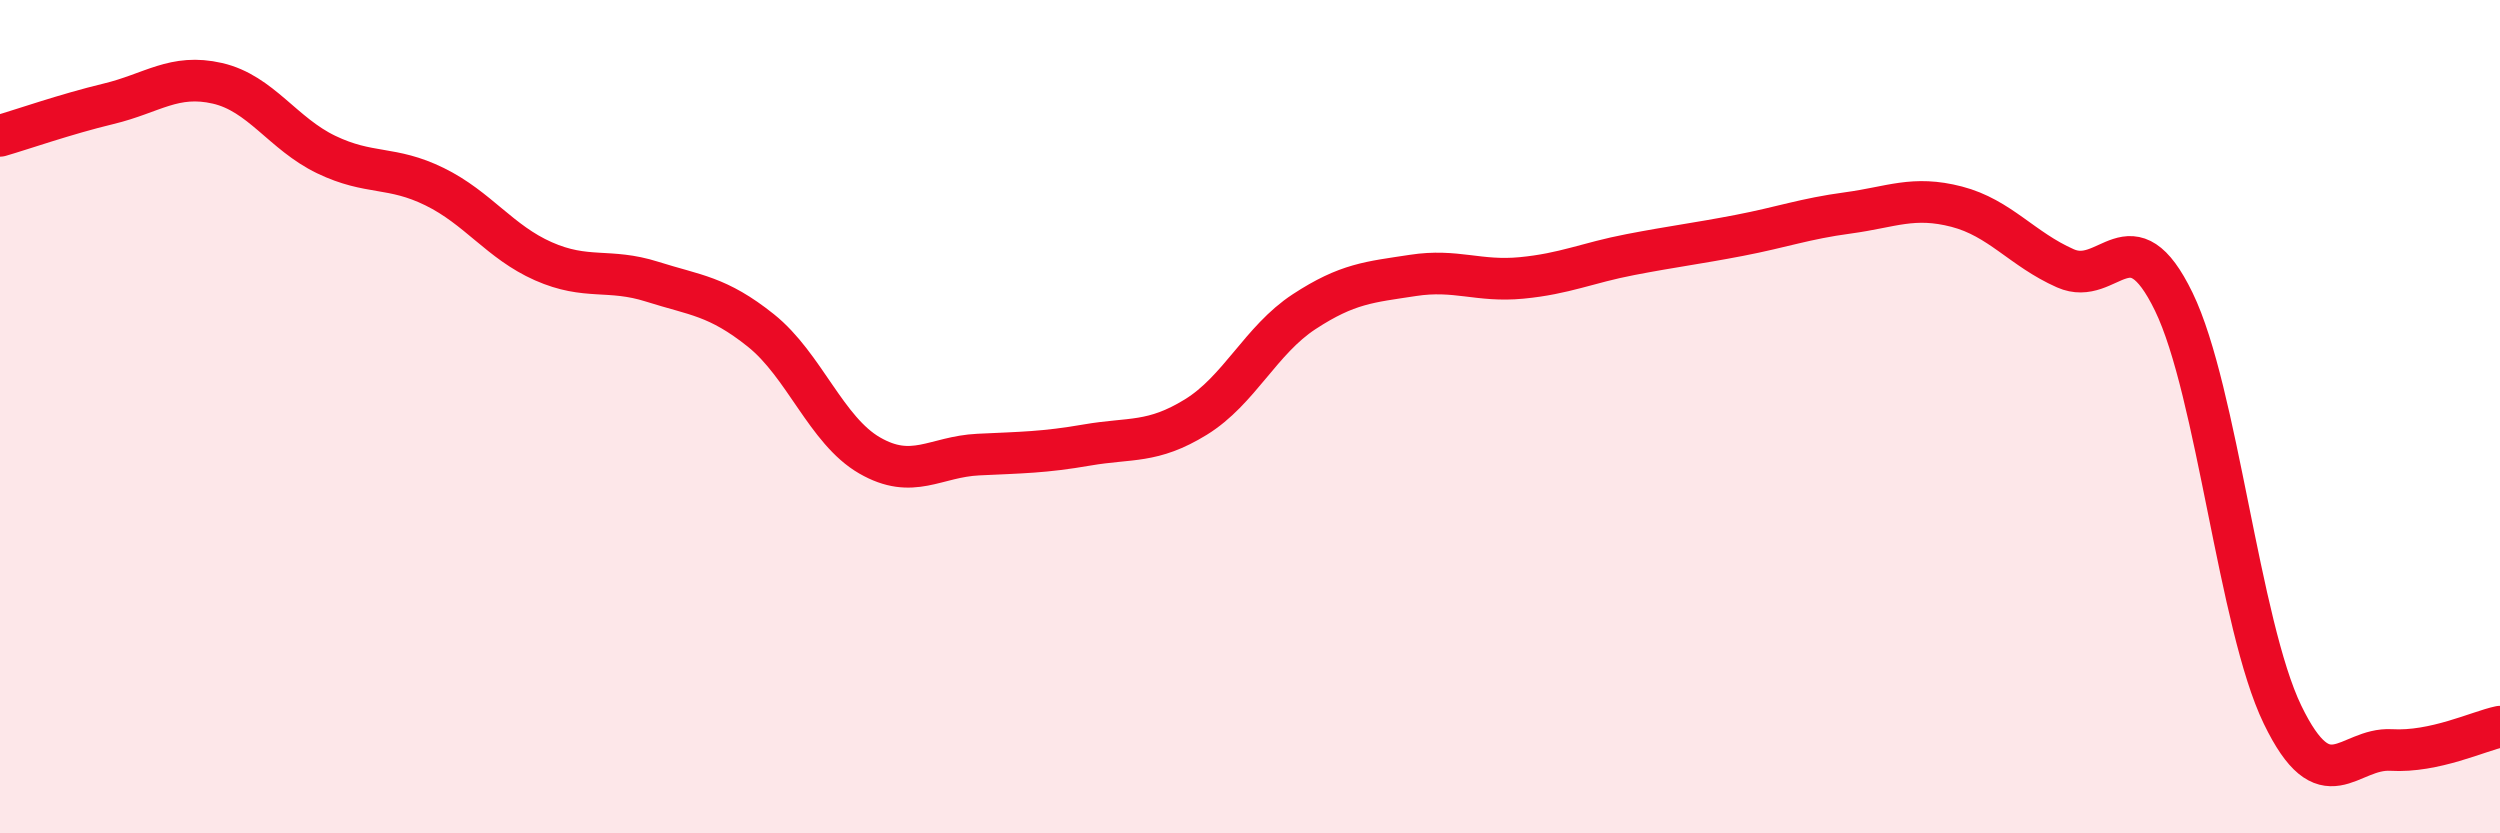
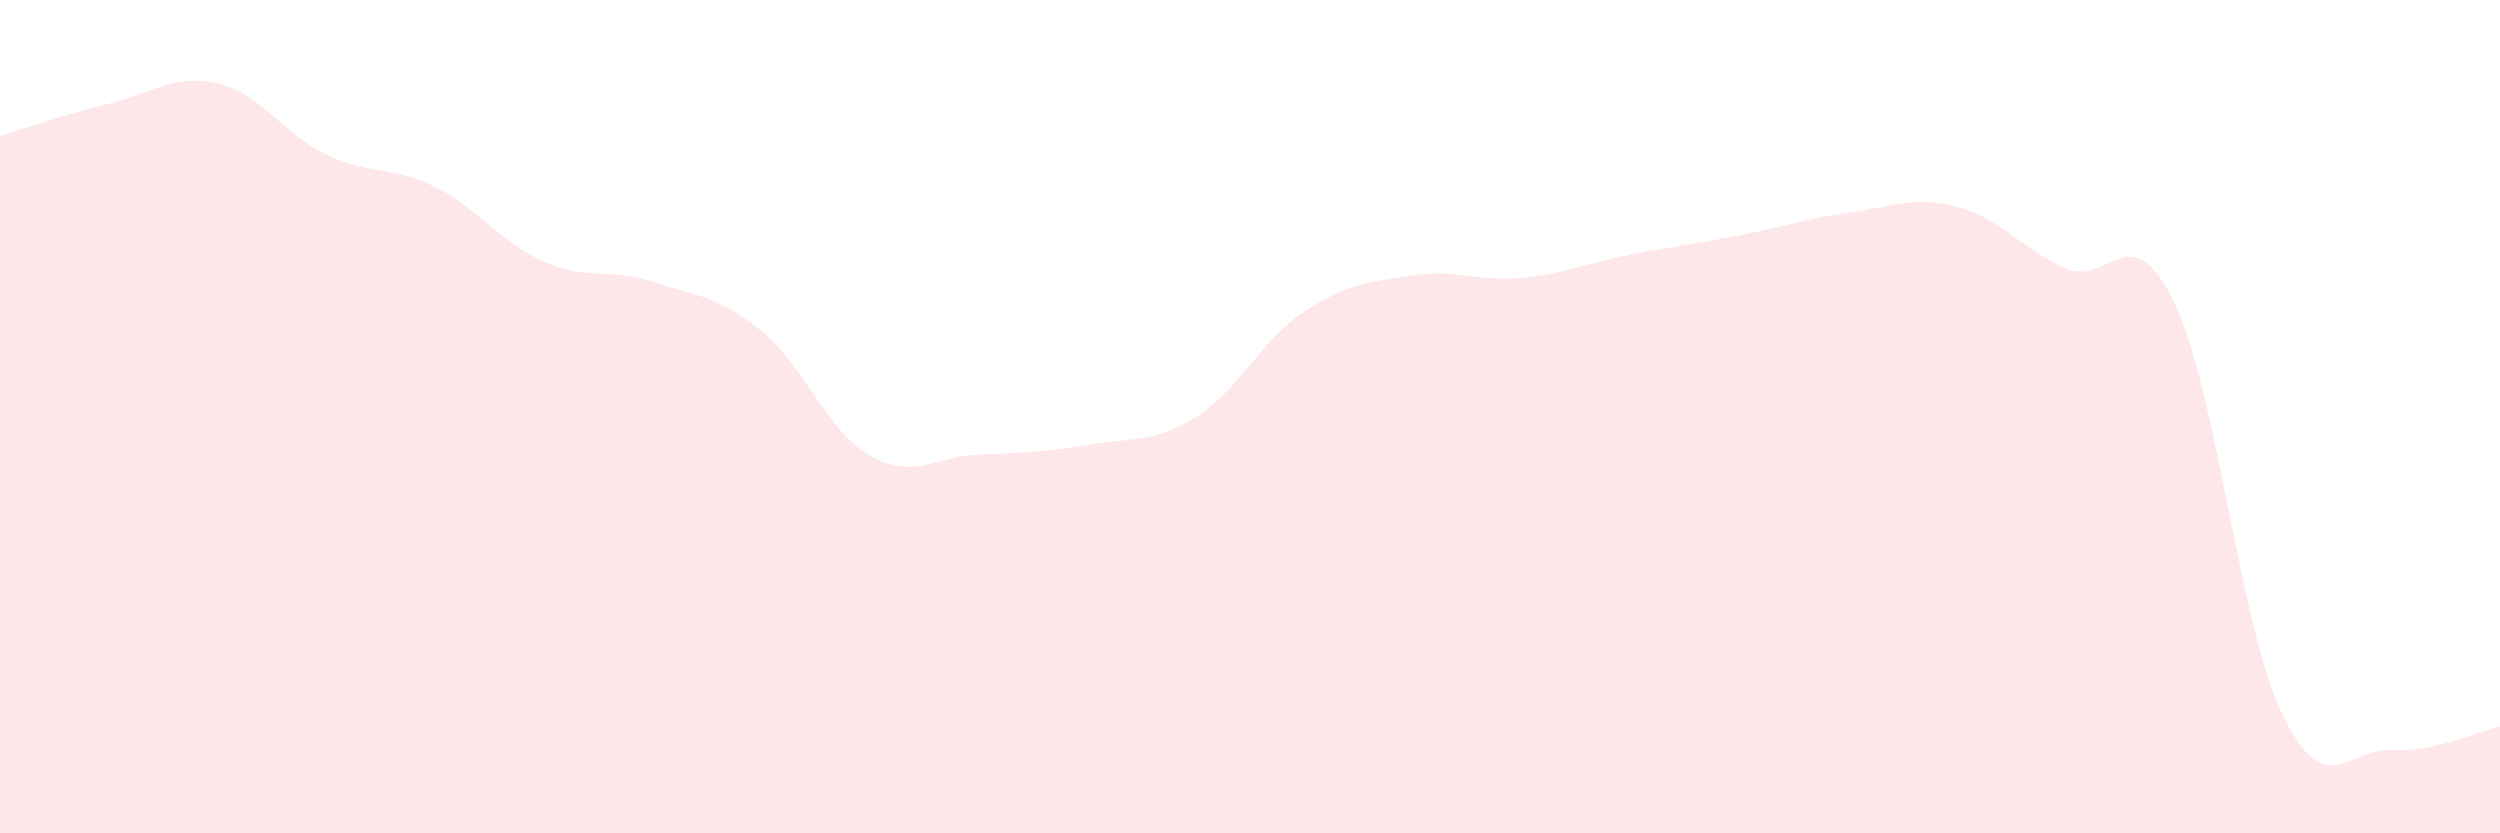
<svg xmlns="http://www.w3.org/2000/svg" width="60" height="20" viewBox="0 0 60 20">
  <path d="M 0,3.26 C 0.52,3.11 1.57,2.74 2.61,2.49 C 3.65,2.24 4.18,1.76 5.22,2 C 6.26,2.24 6.79,3.21 7.83,3.71 C 8.87,4.21 9.39,3.97 10.43,4.48 C 11.47,4.99 12,5.81 13.04,6.27 C 14.08,6.73 14.61,6.43 15.65,6.76 C 16.69,7.09 17.22,7.1 18.26,7.93 C 19.3,8.76 19.83,10.33 20.87,10.93 C 21.91,11.53 22.44,10.96 23.48,10.91 C 24.52,10.86 25.05,10.86 26.09,10.68 C 27.13,10.5 27.66,10.65 28.7,10.01 C 29.74,9.37 30.26,8.16 31.3,7.48 C 32.34,6.8 32.87,6.77 33.91,6.61 C 34.95,6.45 35.48,6.77 36.52,6.67 C 37.56,6.57 38.09,6.31 39.13,6.11 C 40.17,5.91 40.7,5.85 41.74,5.65 C 42.78,5.45 43.31,5.25 44.35,5.11 C 45.39,4.97 45.92,4.69 46.96,4.96 C 48,5.23 48.53,5.98 49.57,6.44 C 50.61,6.9 51.13,5.1 52.17,7.24 C 53.21,9.38 53.74,15 54.78,17.15 C 55.82,19.3 56.35,17.94 57.39,18 C 58.43,18.06 59.48,17.55 60,17.44L60 20L0 20Z" fill="#EB0A25" opacity="0.1" stroke-linecap="round" stroke-linejoin="round" />
-   <path d="M 0,3.26 C 0.52,3.11 1.57,2.74 2.61,2.49 C 3.65,2.24 4.18,1.76 5.22,2 C 6.26,2.24 6.79,3.21 7.83,3.71 C 8.87,4.21 9.39,3.97 10.43,4.48 C 11.47,4.99 12,5.81 13.04,6.27 C 14.08,6.73 14.61,6.43 15.65,6.76 C 16.69,7.09 17.22,7.1 18.26,7.93 C 19.3,8.76 19.83,10.33 20.87,10.93 C 21.91,11.53 22.44,10.96 23.48,10.91 C 24.52,10.86 25.05,10.86 26.09,10.68 C 27.13,10.5 27.66,10.65 28.7,10.01 C 29.74,9.37 30.26,8.16 31.3,7.48 C 32.34,6.8 32.87,6.77 33.91,6.61 C 34.95,6.45 35.48,6.77 36.52,6.67 C 37.56,6.57 38.09,6.31 39.13,6.11 C 40.17,5.91 40.7,5.85 41.74,5.65 C 42.78,5.45 43.31,5.25 44.35,5.11 C 45.39,4.97 45.92,4.69 46.96,4.96 C 48,5.23 48.53,5.98 49.57,6.44 C 50.61,6.9 51.13,5.1 52.17,7.24 C 53.21,9.38 53.74,15 54.78,17.15 C 55.82,19.3 56.35,17.94 57.39,18 C 58.43,18.06 59.48,17.55 60,17.44" stroke="#EB0A25" stroke-width="1" fill="none" stroke-linecap="round" stroke-linejoin="round" />
</svg>